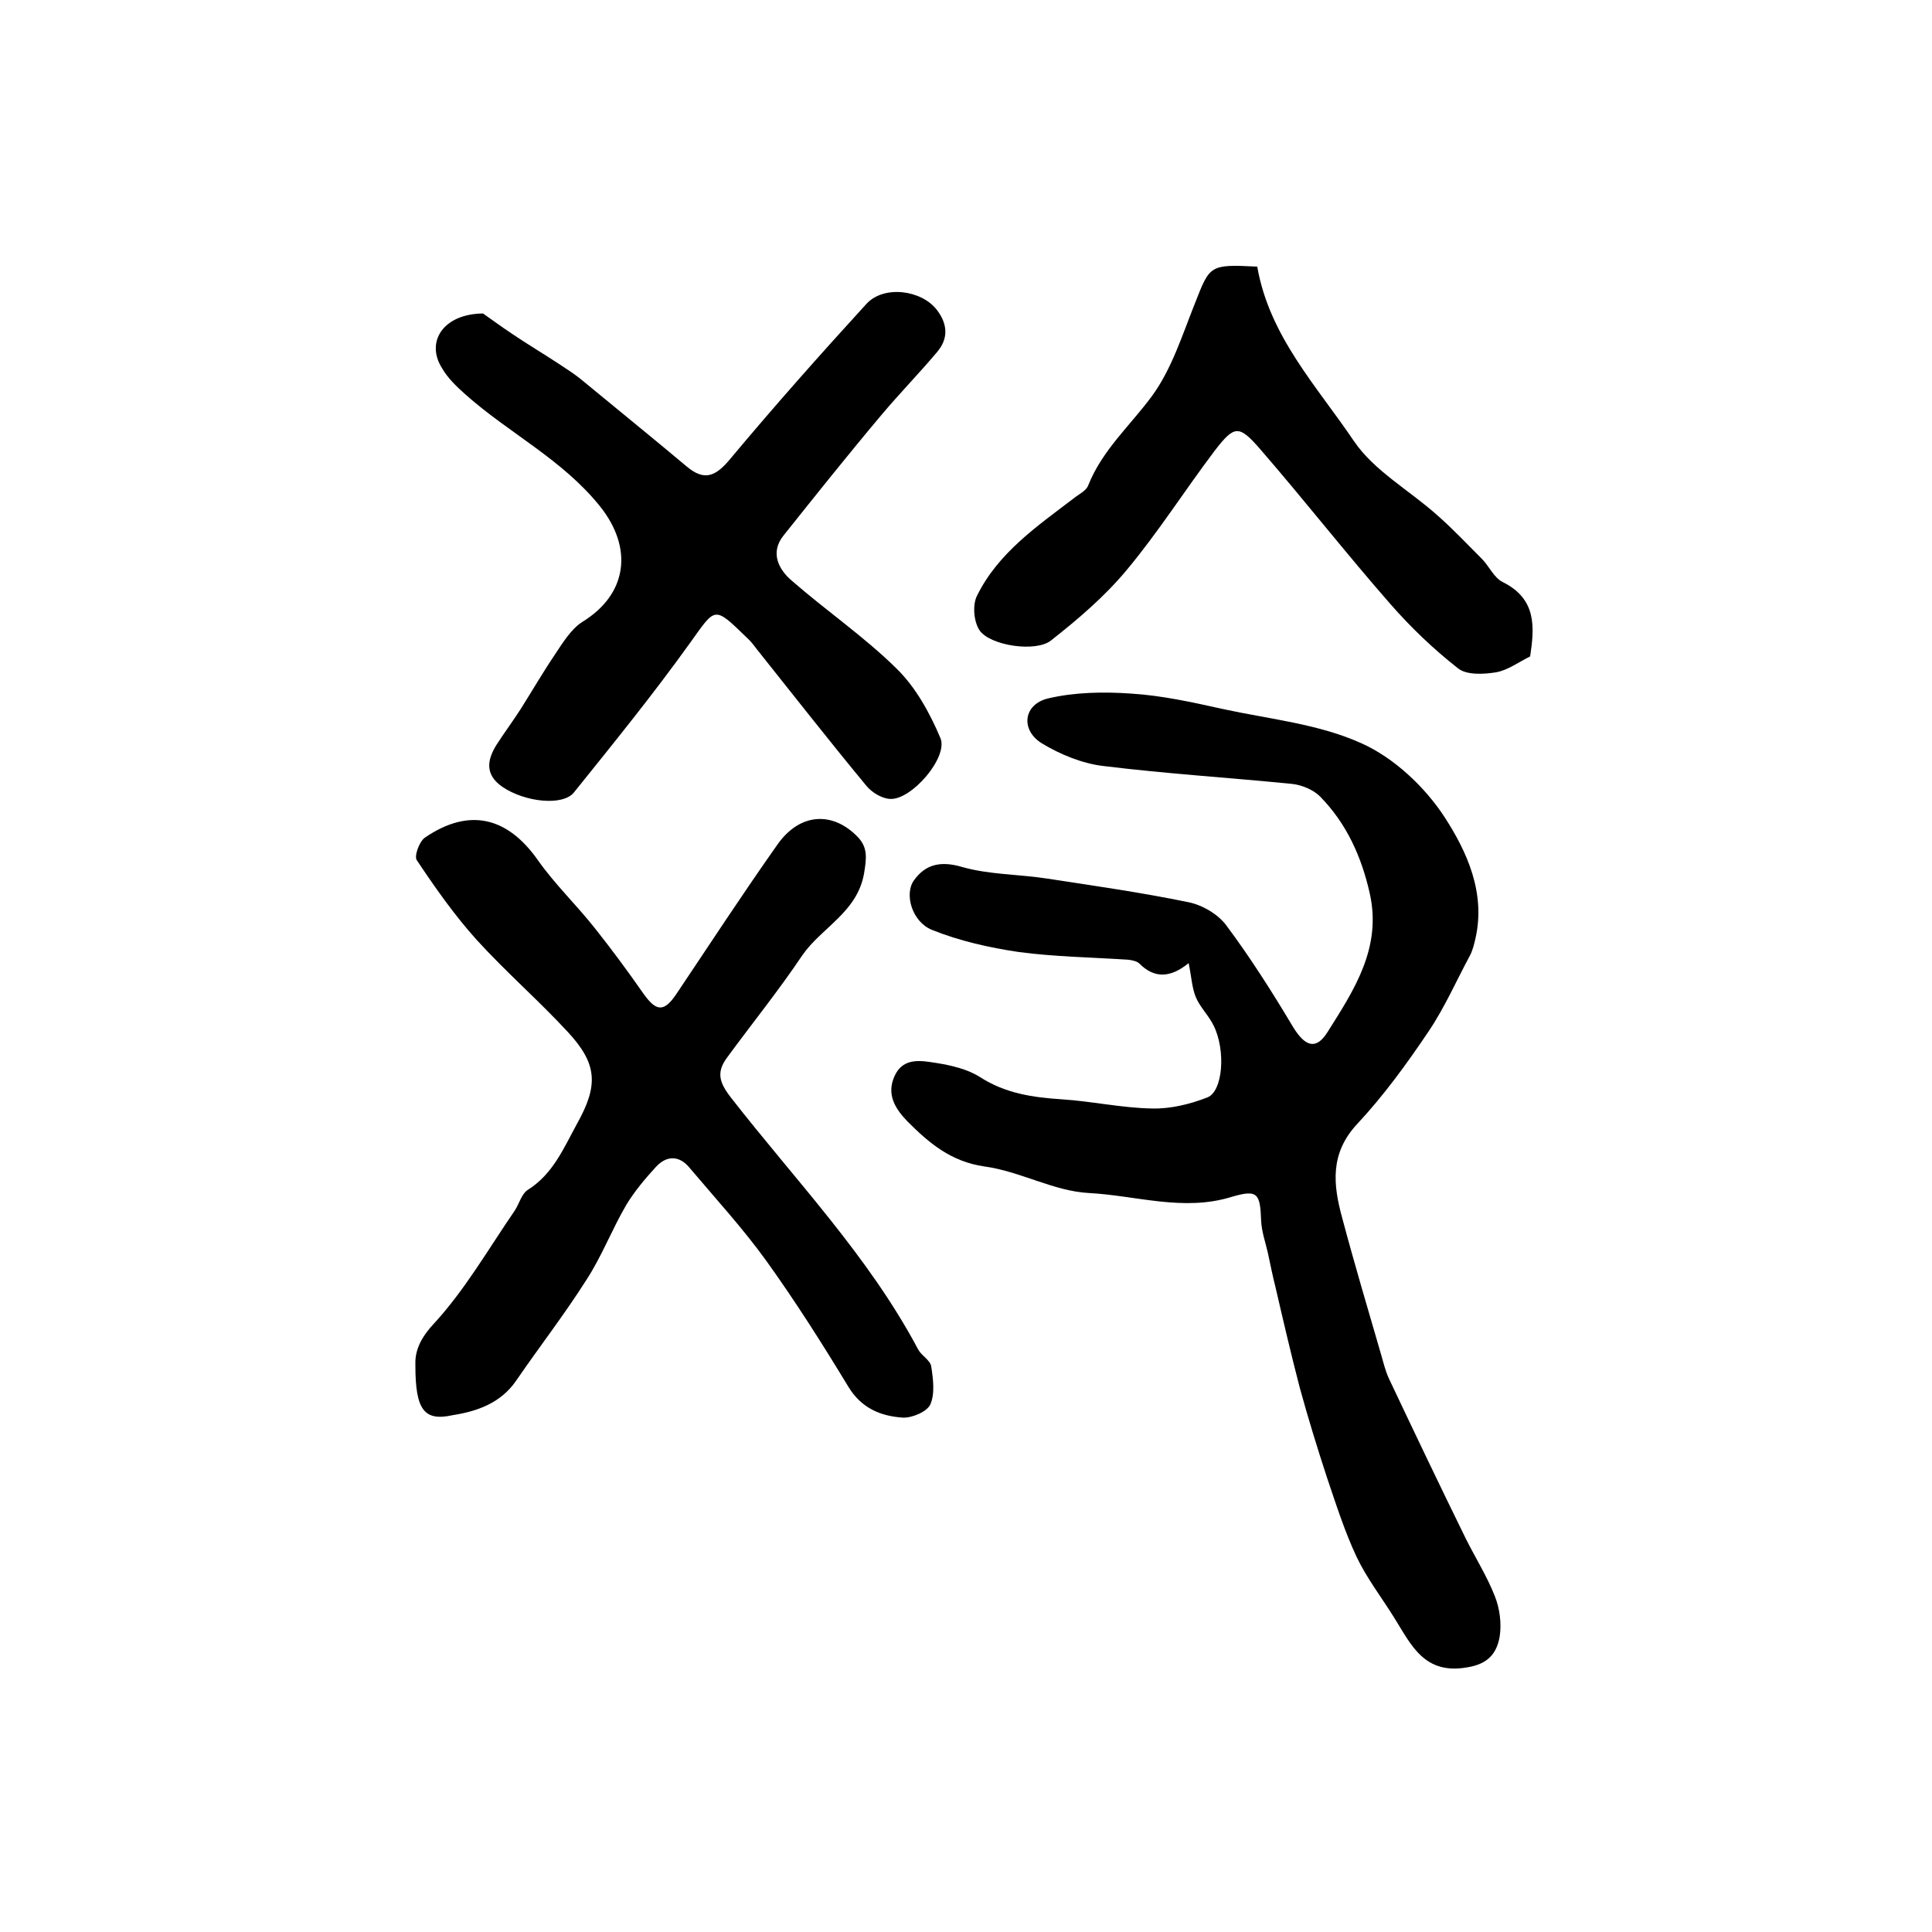
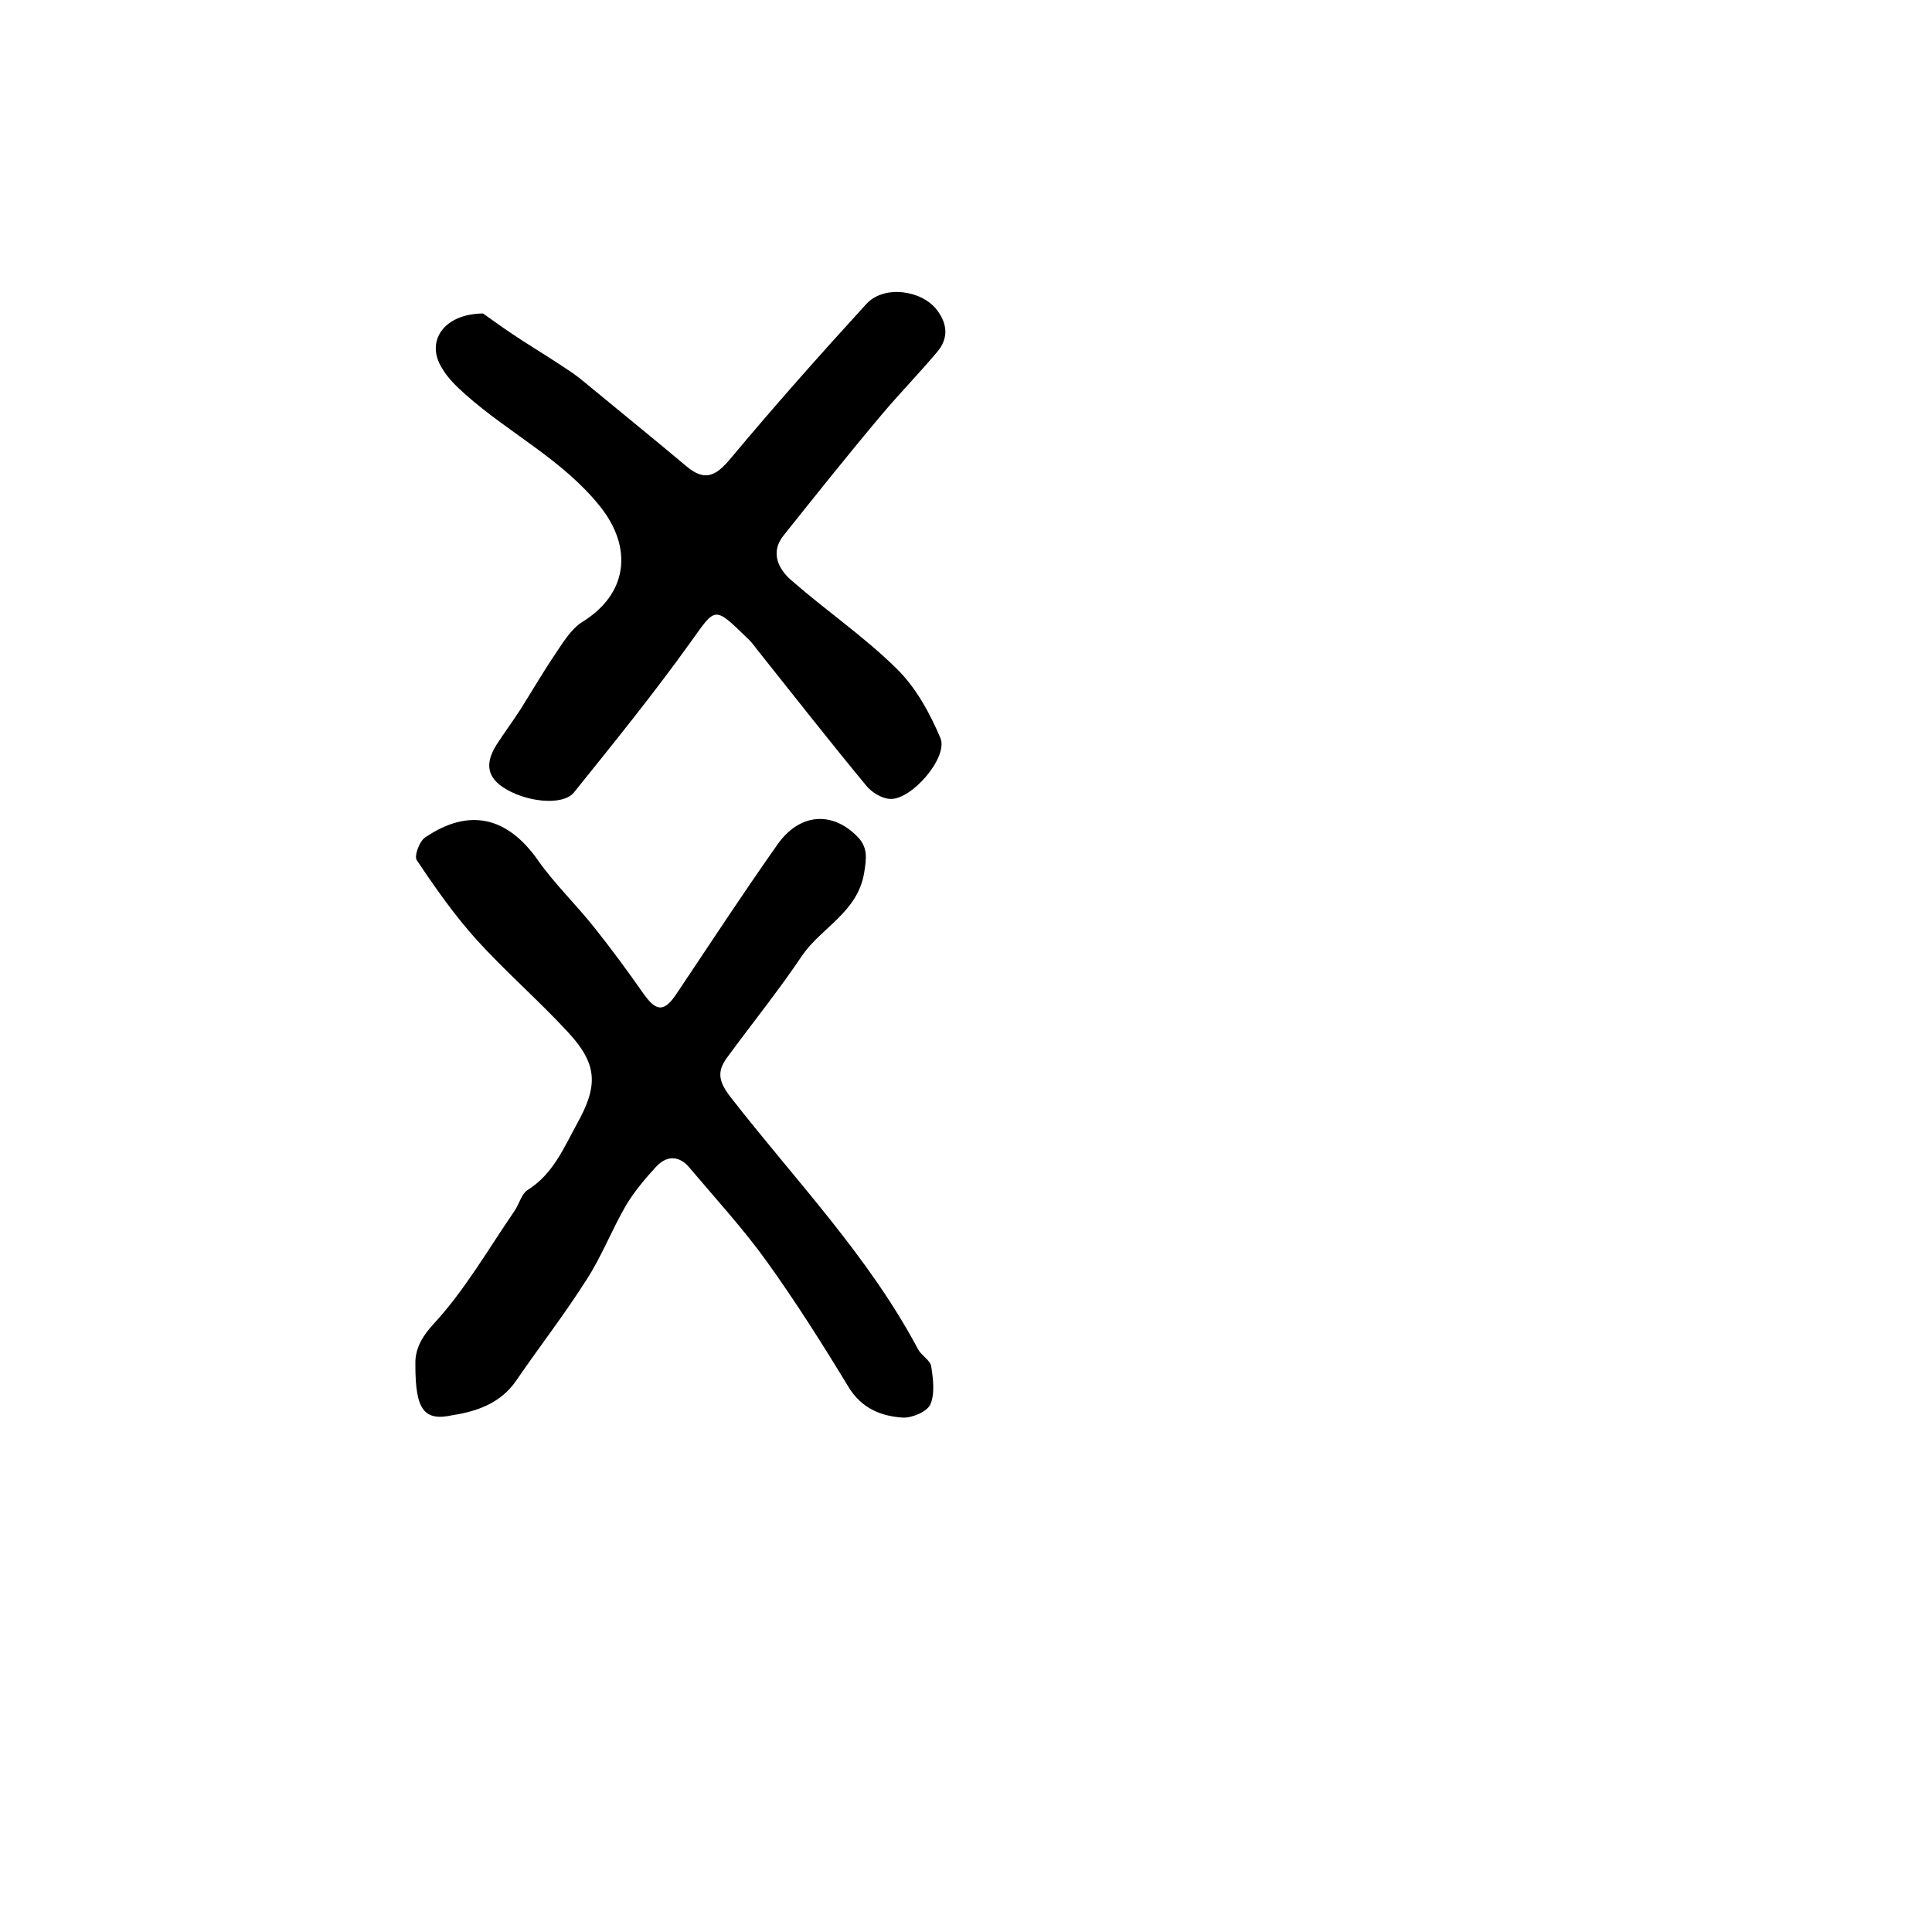
<svg xmlns="http://www.w3.org/2000/svg" version="1.1" id="图层_1" x="0px" y="0px" viewBox="0 0 400 400" style="enable-background:new 0 0 400 400;" xml:space="preserve">
  <style type="text/css">
	.st0{fill:#FFFFFF;}
</style>
  <g>
-     <path d="M246.1,199.4c-3.8,3.1-7.1,3.2-10.2,0.1c-0.5-0.5-1.5-0.7-2.3-0.8c-7.6-0.5-15.2-0.6-22.7-1.6c-6.1-0.9-12.3-2.3-18-4.6   c-4.1-1.7-5.7-7.4-3.7-10.2c2.4-3.4,5.6-4.1,10-2.8c5.6,1.6,11.8,1.5,17.6,2.4c9.8,1.5,19.6,2.9,29.3,4.9c2.9,0.6,6.1,2.5,7.8,4.8   c5,6.7,9.5,13.8,13.8,21c2.5,4.1,4.8,4.9,7.2,1c5.5-8.7,11.2-17.4,8.7-28.6c-1.7-7.6-4.8-14.5-10.3-20.1c-1.4-1.4-3.8-2.4-5.8-2.6   c-13-1.3-26-2.1-39-3.7c-4.4-0.5-9-2.4-12.8-4.7c-4.5-2.8-3.8-8.1,1.3-9.3c5.5-1.3,11.5-1.4,17.2-1c6.4,0.4,12.7,1.8,19,3.2   c9.7,2.1,19.9,3.1,28.7,7.1c6.7,3,13.1,9,17.2,15.3c4.6,7.1,8.5,15.6,6.4,25c-0.3,1.3-0.6,2.6-1.2,3.7c-2.8,5.2-5.2,10.7-8.5,15.6   c-4.5,6.7-9.3,13.3-14.8,19.2c-5.7,6.1-5,12.6-3.1,19.5c2.5,9.4,5.3,18.8,8,28.1c0.5,1.7,0.9,3.5,1.7,5.2   c5.2,11,10.5,22.1,15.9,33.1c2,4,4.4,7.8,6,11.9c1,2.5,1.4,5.6,1,8.3c-0.6,3.4-2.3,5.7-6.7,6.4c-8.9,1.6-11.6-4.6-15.1-10.2   c-2.6-4.2-5.7-8.2-7.8-12.6c-2.5-5.3-4.3-11-6.2-16.6c-2-6.1-3.9-12.3-5.6-18.5c-1.8-6.9-3.4-13.8-5-20.7c-0.6-2.4-1.1-4.8-1.6-7.2   c-0.5-2.2-1.3-4.4-1.4-6.7c-0.2-5.6-0.7-6.5-6.1-4.9c-10,3.1-19.8-0.3-29.6-0.8c-7.3-0.4-14.2-4.5-21.6-5.5   c-6.9-1-11.4-4.8-15.9-9.3c-2.6-2.7-4.4-5.6-2.7-9.4c1.8-4,5.6-3.2,8.8-2.7c3.1,0.5,6.4,1.3,8.9,2.9c5.3,3.4,10.9,4.2,16.9,4.6   c6.3,0.4,12.5,1.8,18.7,1.9c3.9,0.1,7.9-0.9,11.5-2.3c3.2-1.3,3.8-9.7,1.3-14.8c-1-2.1-2.8-3.8-3.7-5.9   C246.8,204.6,246.7,202.4,246.1,199.4z" />
    <path d="M86,282.7c-0.1-2.5,0.6-5.1,3.6-8.4c6.6-7.1,11.5-15.7,17-23.7c0.9-1.4,1.4-3.4,2.6-4.2c5.3-3.3,7.5-8.7,10.3-13.8   c4.4-7.9,4.2-12.3-1.9-18.9c-6.1-6.6-12.9-12.5-18.9-19.1c-4.6-5.1-8.6-10.8-12.4-16.5c-0.6-0.8,0.5-3.9,1.7-4.7   c9.1-6.2,17-4.3,23.3,4.6c3.5,5,8,9.3,11.8,14.1c3.5,4.4,6.9,9,10.1,13.6c2.7,3.8,4.3,3.9,6.9,0c6.9-10.3,13.7-20.7,20.9-30.9   c4.6-6.5,11.4-6.9,16.6-1.5c2.1,2.2,1.8,4.4,1.3,7.5c-1.4,8.1-8.8,11.2-12.8,17c-4.9,7.3-10.4,14.1-15.6,21.2   c-2.2,3-1.6,5.1,0.8,8.2c13.3,17.1,28.5,32.8,38.8,52.2c0.7,1.3,2.5,2.2,2.7,3.5c0.4,2.6,0.8,5.7-0.2,7.9c-0.7,1.5-3.8,2.8-5.7,2.7   c-4.5-0.3-8.5-1.9-11.2-6.3c-5.4-8.9-10.9-17.6-17-26.1c-4.9-6.8-10.6-13-16-19.4c-2.1-2.5-4.7-2.5-6.9-0.1c-2.2,2.4-4.4,5-6.1,7.8   c-3,5.1-5.1,10.7-8.3,15.6c-4.5,7.1-9.7,13.8-14.5,20.8c-3.2,4.7-8.1,6.4-13.2,7.2C87.8,294.3,86,291.9,86,282.7z" />
    <path d="M100,64.9c1.3,0.9,3.6,2.6,6,4.2c3.1,2.1,6.3,4,9.5,6.1c1.5,1,3.1,2,4.5,3.1c7.4,6.1,14.8,12.1,22.2,18.3   c3.7,3.1,6,2,9-1.6c9.1-10.9,18.6-21.6,28.2-32.1c3.6-3.9,11.4-2.9,14.6,1.3c2.2,2.9,2.4,5.9,0,8.7c-3.7,4.4-7.8,8.6-11.5,13   c-6.9,8.2-13.6,16.6-20.3,25c-2.8,3.5-1,7,1.7,9.3c7.1,6.2,15,11.6,21.7,18.2c4,3.9,6.9,9.2,9.1,14.4c1.7,4-6.1,13-10.5,12.6   c-1.7-0.1-3.8-1.4-4.9-2.8c-7.7-9.3-15.2-18.9-22.7-28.3c-0.6-0.8-1.2-1.6-2-2.3c-6.9-6.7-6.4-6.3-11.8,1.2   c-7.6,10.6-15.8,20.7-24,30.9c-2.3,2.8-10.1,2-14.8-1.2c-3.6-2.5-3.2-5.5-1.2-8.7c1.6-2.5,3.4-4.9,5-7.4c2.4-3.8,4.6-7.6,7.1-11.3   c1.6-2.4,3.3-5.2,5.6-6.7c9.5-5.8,10.6-15.4,3.7-24c-7.8-9.7-18.8-15.1-27.8-23.1c-1.8-1.6-3.7-3.4-4.9-5.5   C88.1,70.8,91.7,65,100,64.9z" />
-     <path d="M260.3,55.2c2.5,14.4,12.3,24.7,20,36.1c4.2,6.2,11.5,10.2,17.3,15.4c3.2,2.8,6.2,6,9.2,9c1.5,1.5,2.5,3.9,4.3,4.8   c7.1,3.5,6.6,9.4,5.7,15.4c-2.4,1.2-4.7,2.9-7.1,3.3c-2.5,0.4-6,0.6-7.8-0.8c-5.1-4-9.8-8.5-14-13.3c-9.2-10.5-17.8-21.5-26.9-32   c-4.5-5.2-5.4-5.1-9.5,0.2c-6.2,8.2-11.7,16.9-18.3,24.8c-4.5,5.4-10,10.1-15.6,14.5c-3.1,2.5-12.6,1.1-14.8-2.1   c-1.2-1.8-1.5-5.3-0.5-7.2c4.4-8.9,12.5-14.4,20.1-20.2c1-0.8,2.5-1.5,2.9-2.6c2.9-7.3,8.7-12.4,13.2-18.5   c4.1-5.6,6.3-12.7,8.9-19.2C250.5,54.9,250.4,54.7,260.3,55.2z" />
  </g>
</svg>